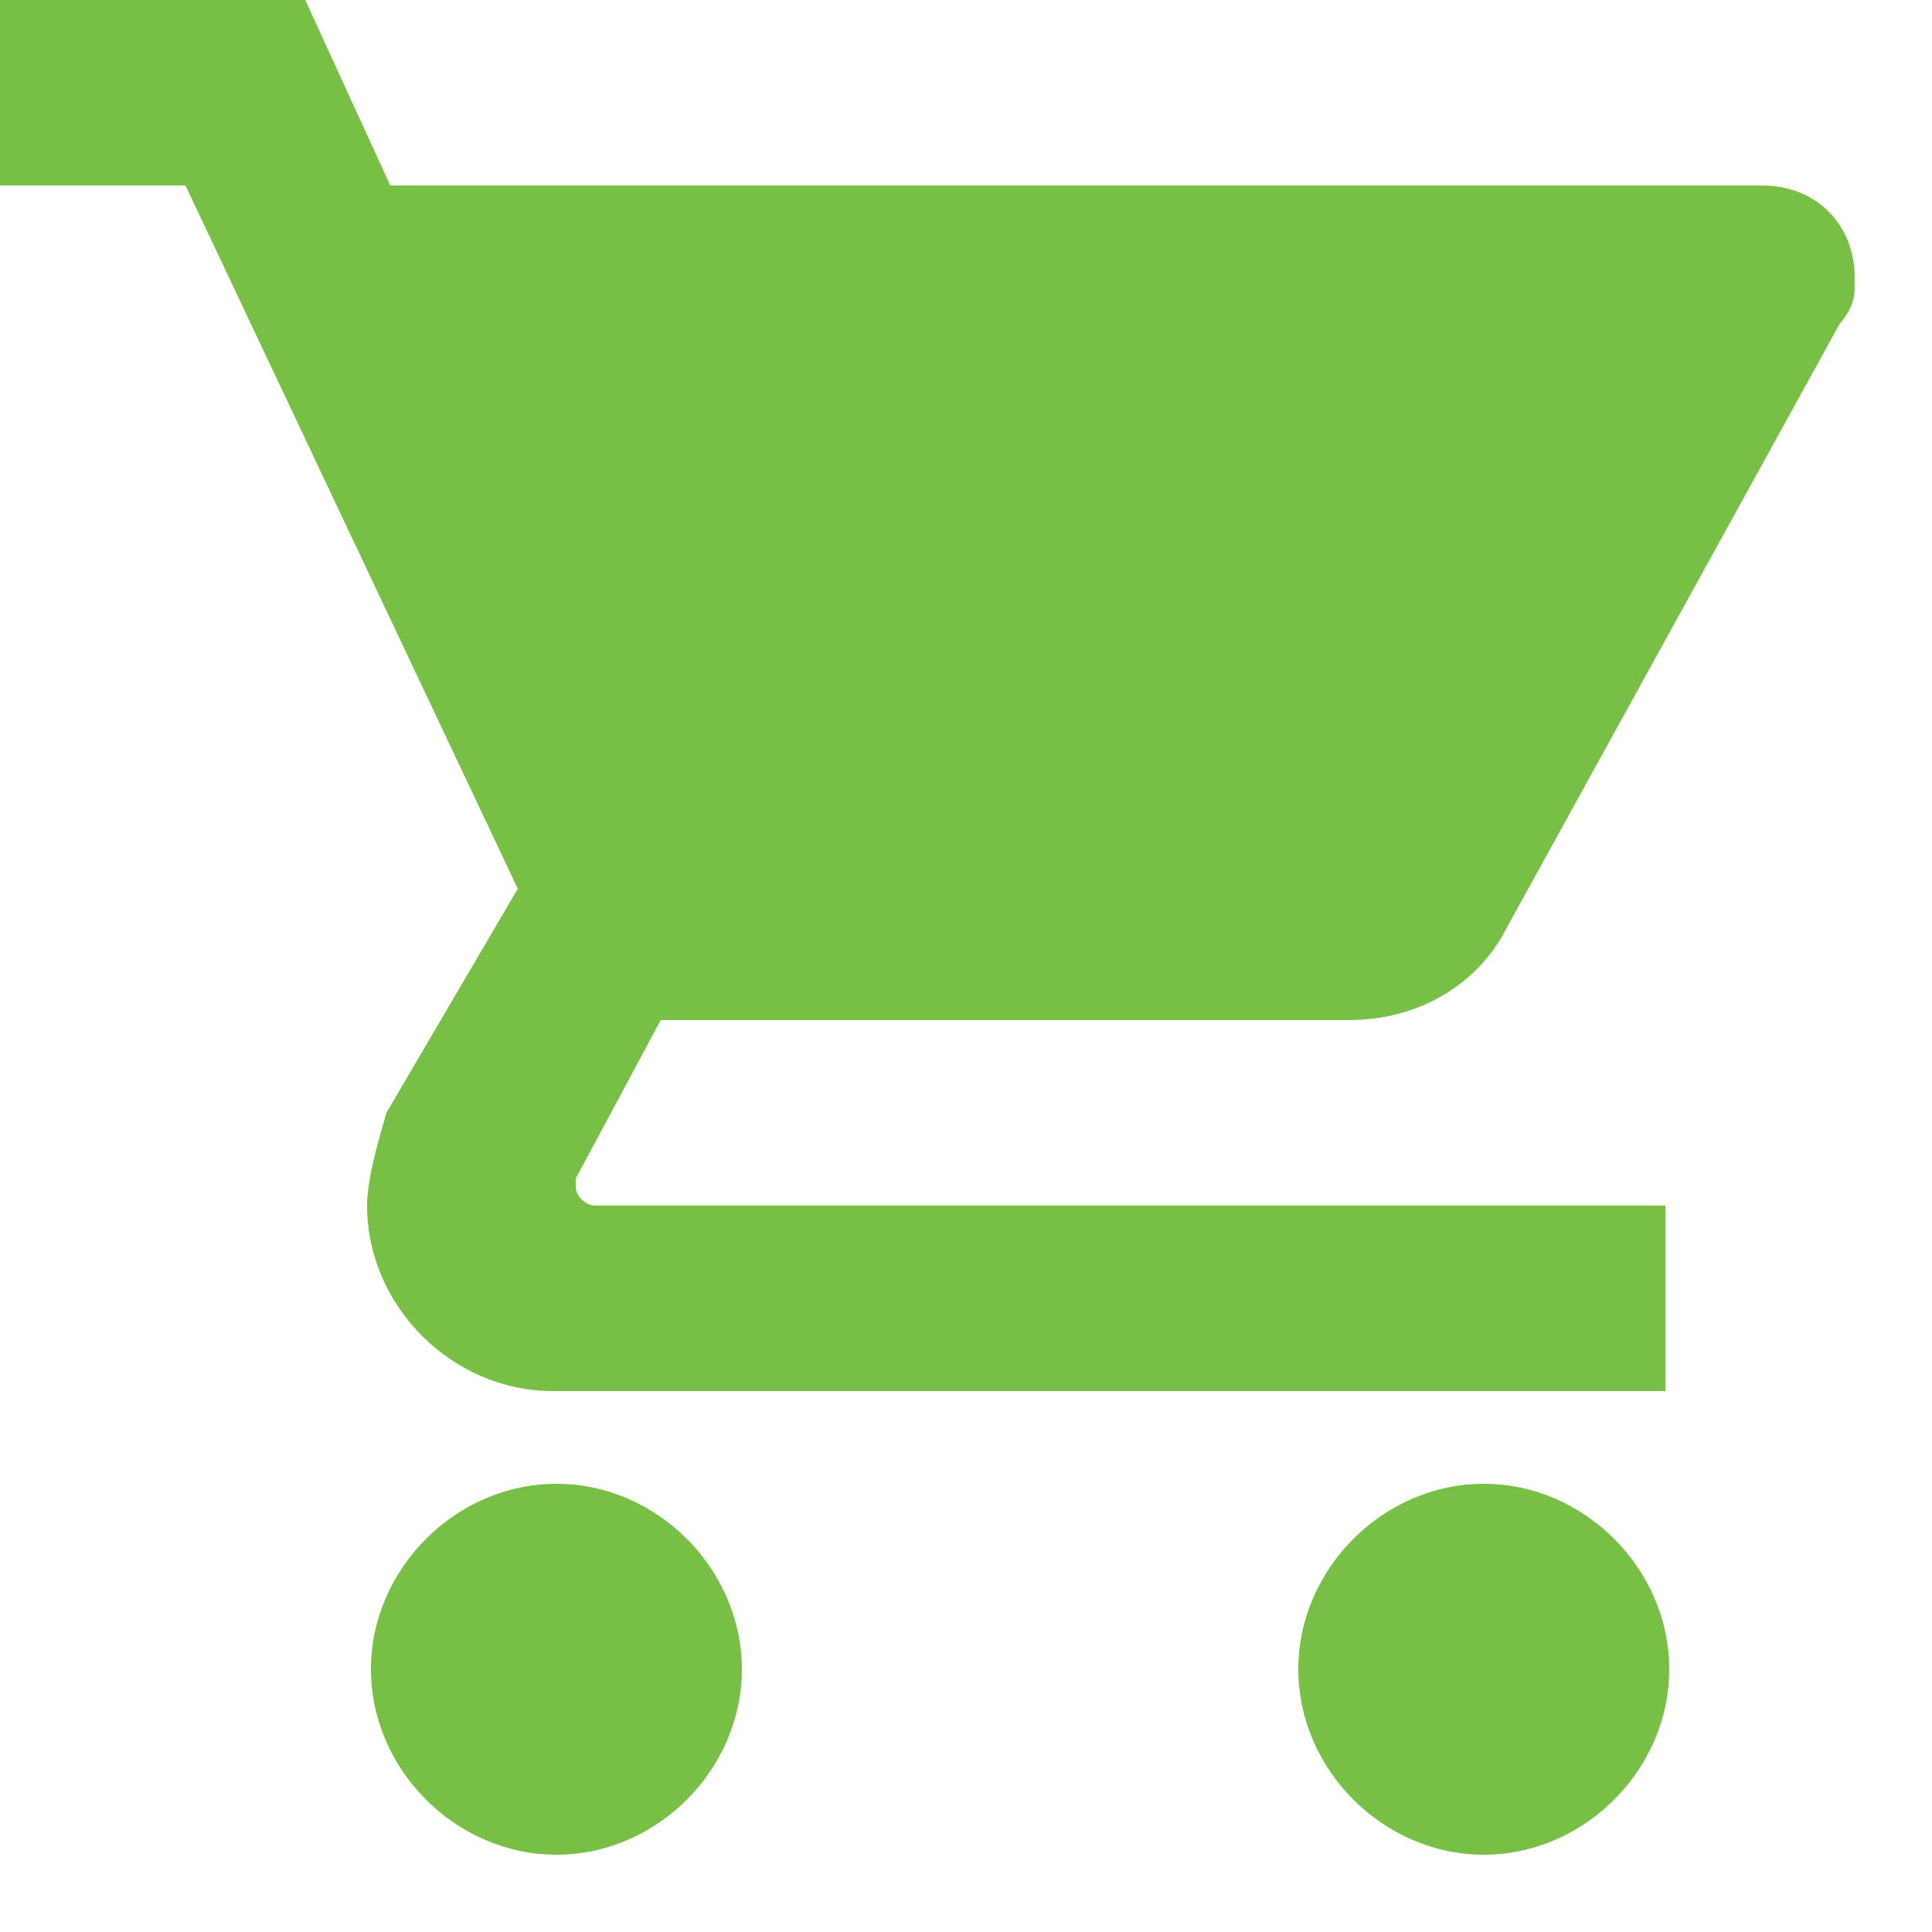
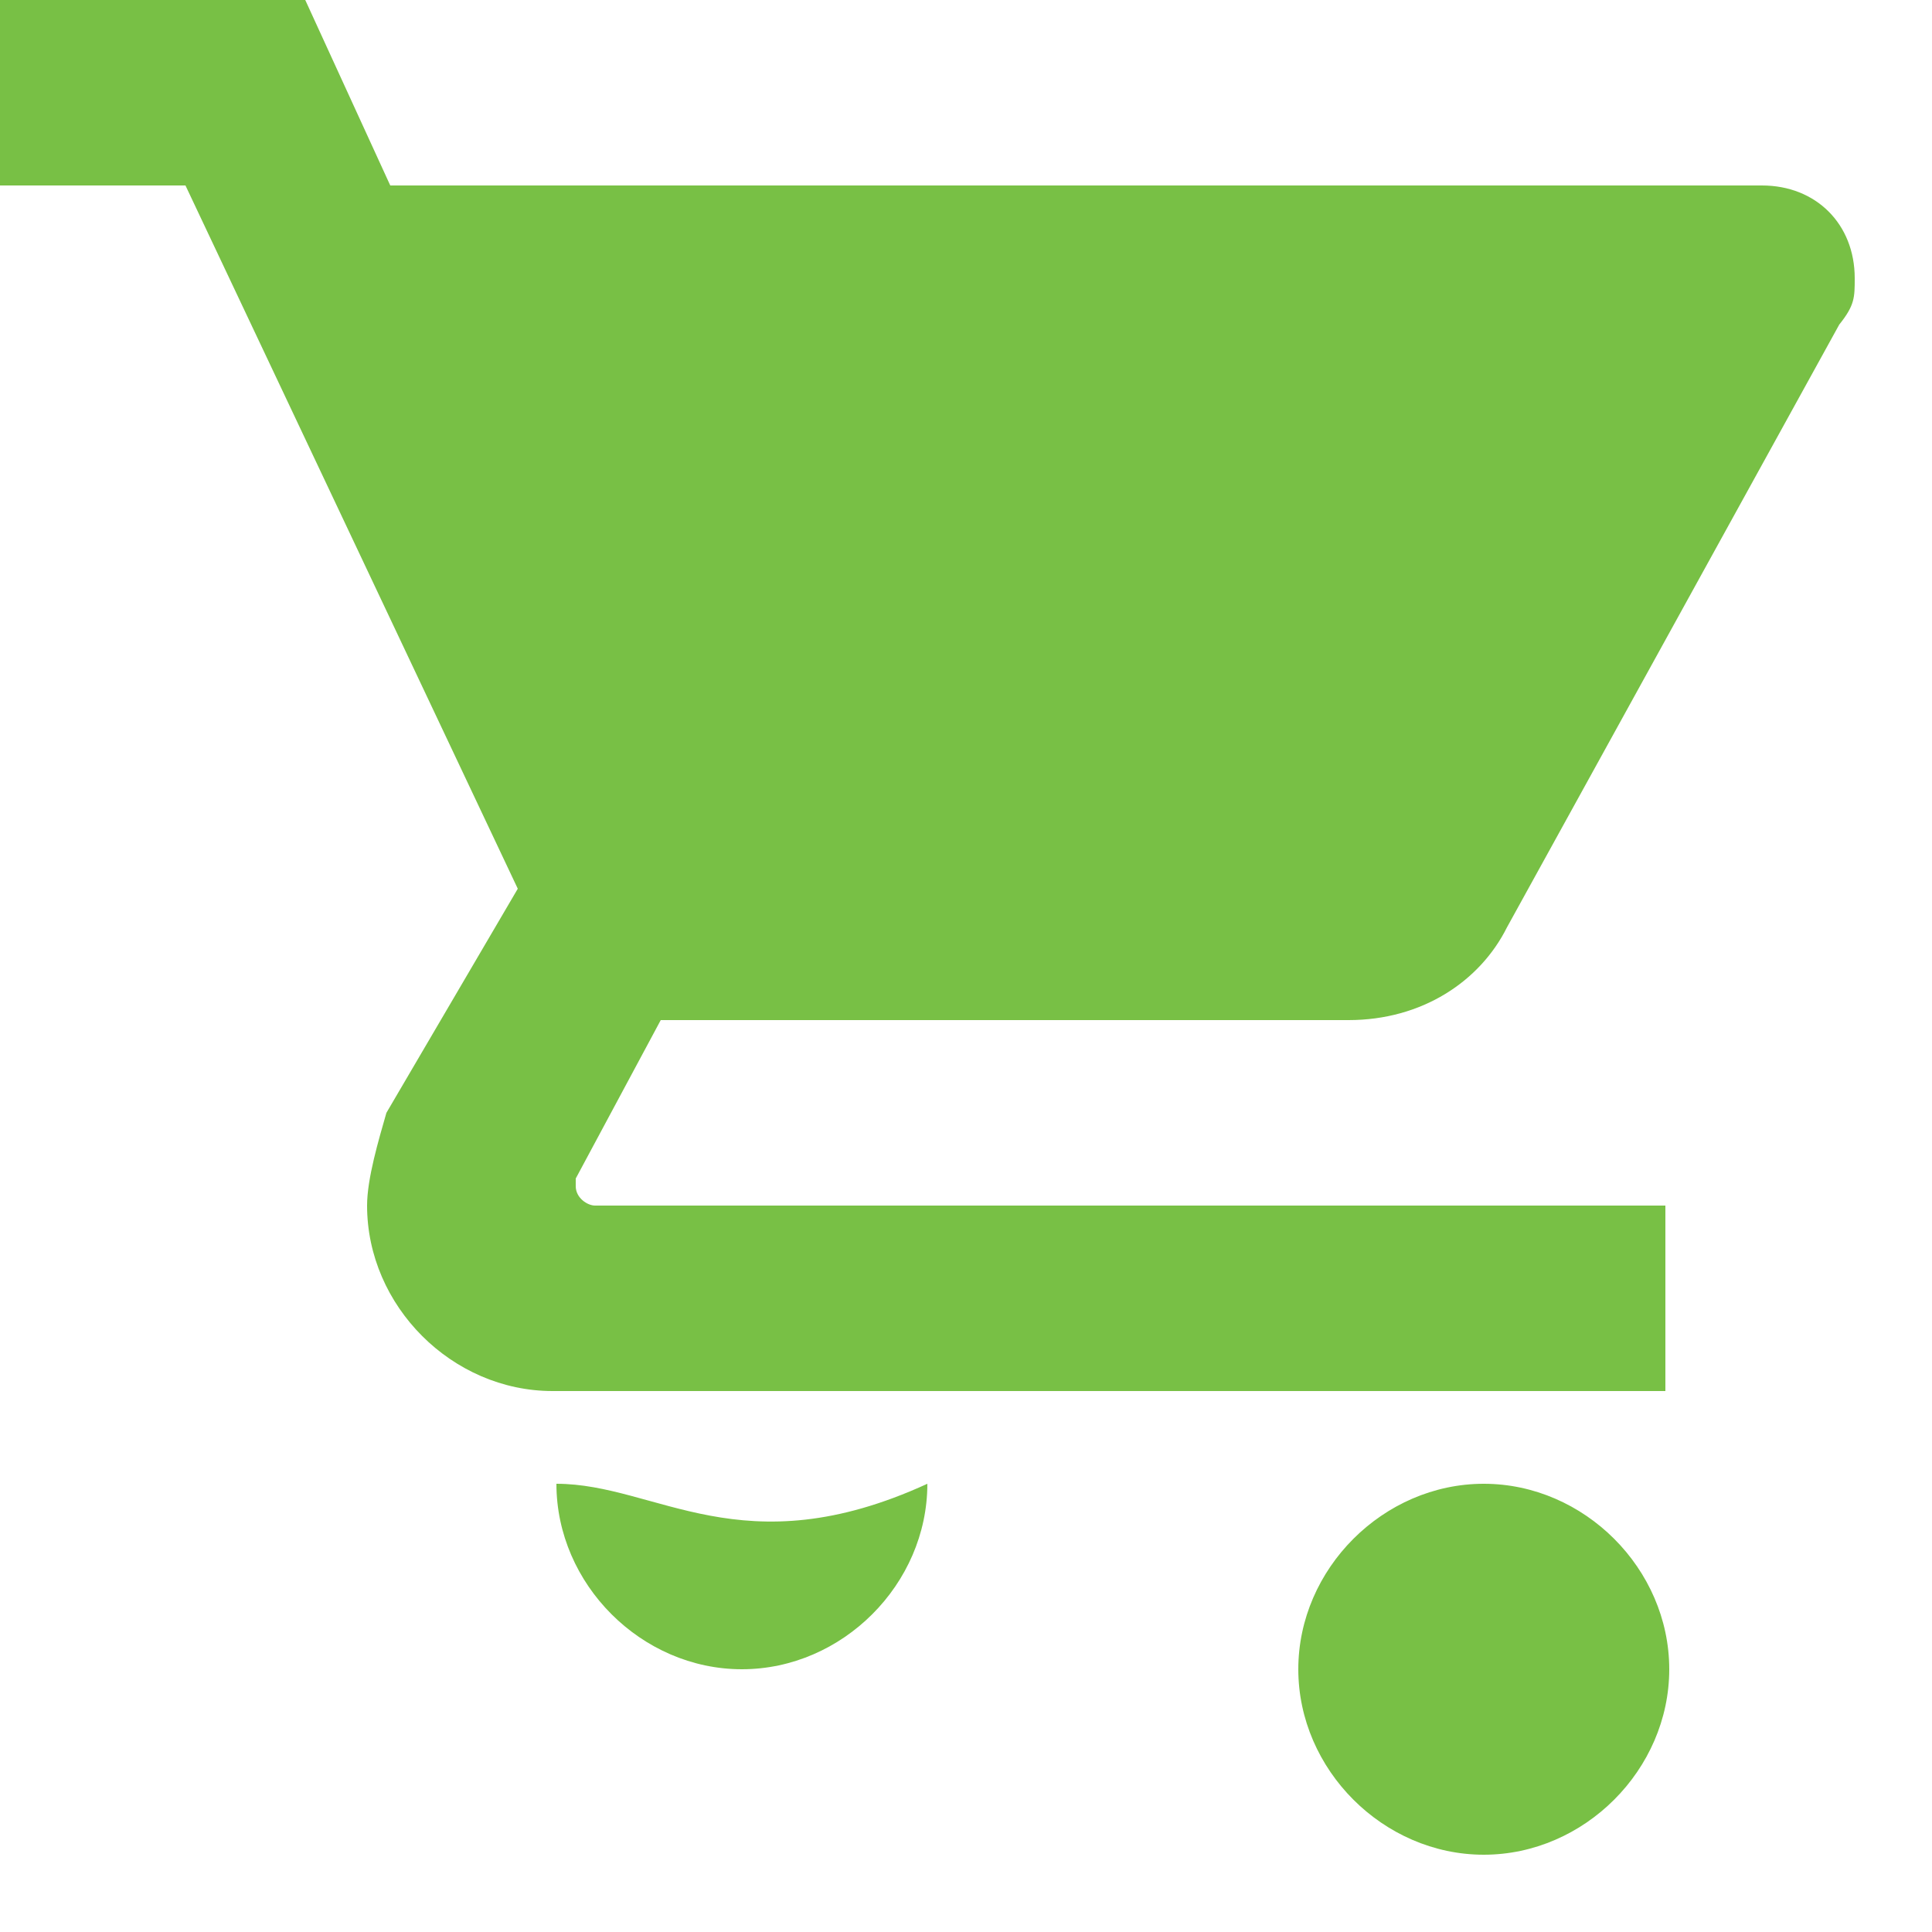
<svg xmlns="http://www.w3.org/2000/svg" version="1.1" id="Layer_1" x="0px" y="0px" width="50px" height="50px" viewBox="0 0 50 50" style="enable-background:new 0 0 50 50;" xml:space="preserve">
  <style type="text/css">
	.st0{fill:#78C045;}
</style>
  <g id="Page-1_1_">
    <g id="Core_1_" transform="translate(-212, -422)">
      <g id="shopping-cart" transform="translate(212, 422)">
-         <path id="Shape_1_" class="st0" d="M14.4,38.4c-2.6,0-4.8,2.2-4.8,4.8c0,2.6,2.2,4.8,4.8,4.8s4.8-2.2,4.8-4.8     C19.2,40.6,17,38.4,14.4,38.4L14.4,38.4z M0,0v4.8h4.8L13.4,23l-3.4,5.8c-0.2,0.7-0.5,1.7-0.5,2.4c0,2.6,2.2,4.8,4.8,4.8h28.8     v-4.8H15.4c-0.2,0-0.5-0.2-0.5-0.5v-0.2l2.2-4.1h17.8c1.9,0,3.4-1,4.1-2.4l8.6-15.6C48,7.9,48,7.7,48,7.2c0-1.4-1-2.4-2.4-2.4     H10.1L7.9,0H0L0,0z M38.4,38.4c-2.6,0-4.8,2.2-4.8,4.8c0,2.6,2.2,4.8,4.8,4.8c2.6,0,4.8-2.2,4.8-4.8C43.2,40.6,41,38.4,38.4,38.4     L38.4,38.4z" />
+         <path id="Shape_1_" class="st0" d="M14.4,38.4c0,2.6,2.2,4.8,4.8,4.8s4.8-2.2,4.8-4.8     C19.2,40.6,17,38.4,14.4,38.4L14.4,38.4z M0,0v4.8h4.8L13.4,23l-3.4,5.8c-0.2,0.7-0.5,1.7-0.5,2.4c0,2.6,2.2,4.8,4.8,4.8h28.8     v-4.8H15.4c-0.2,0-0.5-0.2-0.5-0.5v-0.2l2.2-4.1h17.8c1.9,0,3.4-1,4.1-2.4l8.6-15.6C48,7.9,48,7.7,48,7.2c0-1.4-1-2.4-2.4-2.4     H10.1L7.9,0H0L0,0z M38.4,38.4c-2.6,0-4.8,2.2-4.8,4.8c0,2.6,2.2,4.8,4.8,4.8c2.6,0,4.8-2.2,4.8-4.8C43.2,40.6,41,38.4,38.4,38.4     L38.4,38.4z" />
      </g>
    </g>
  </g>
</svg>